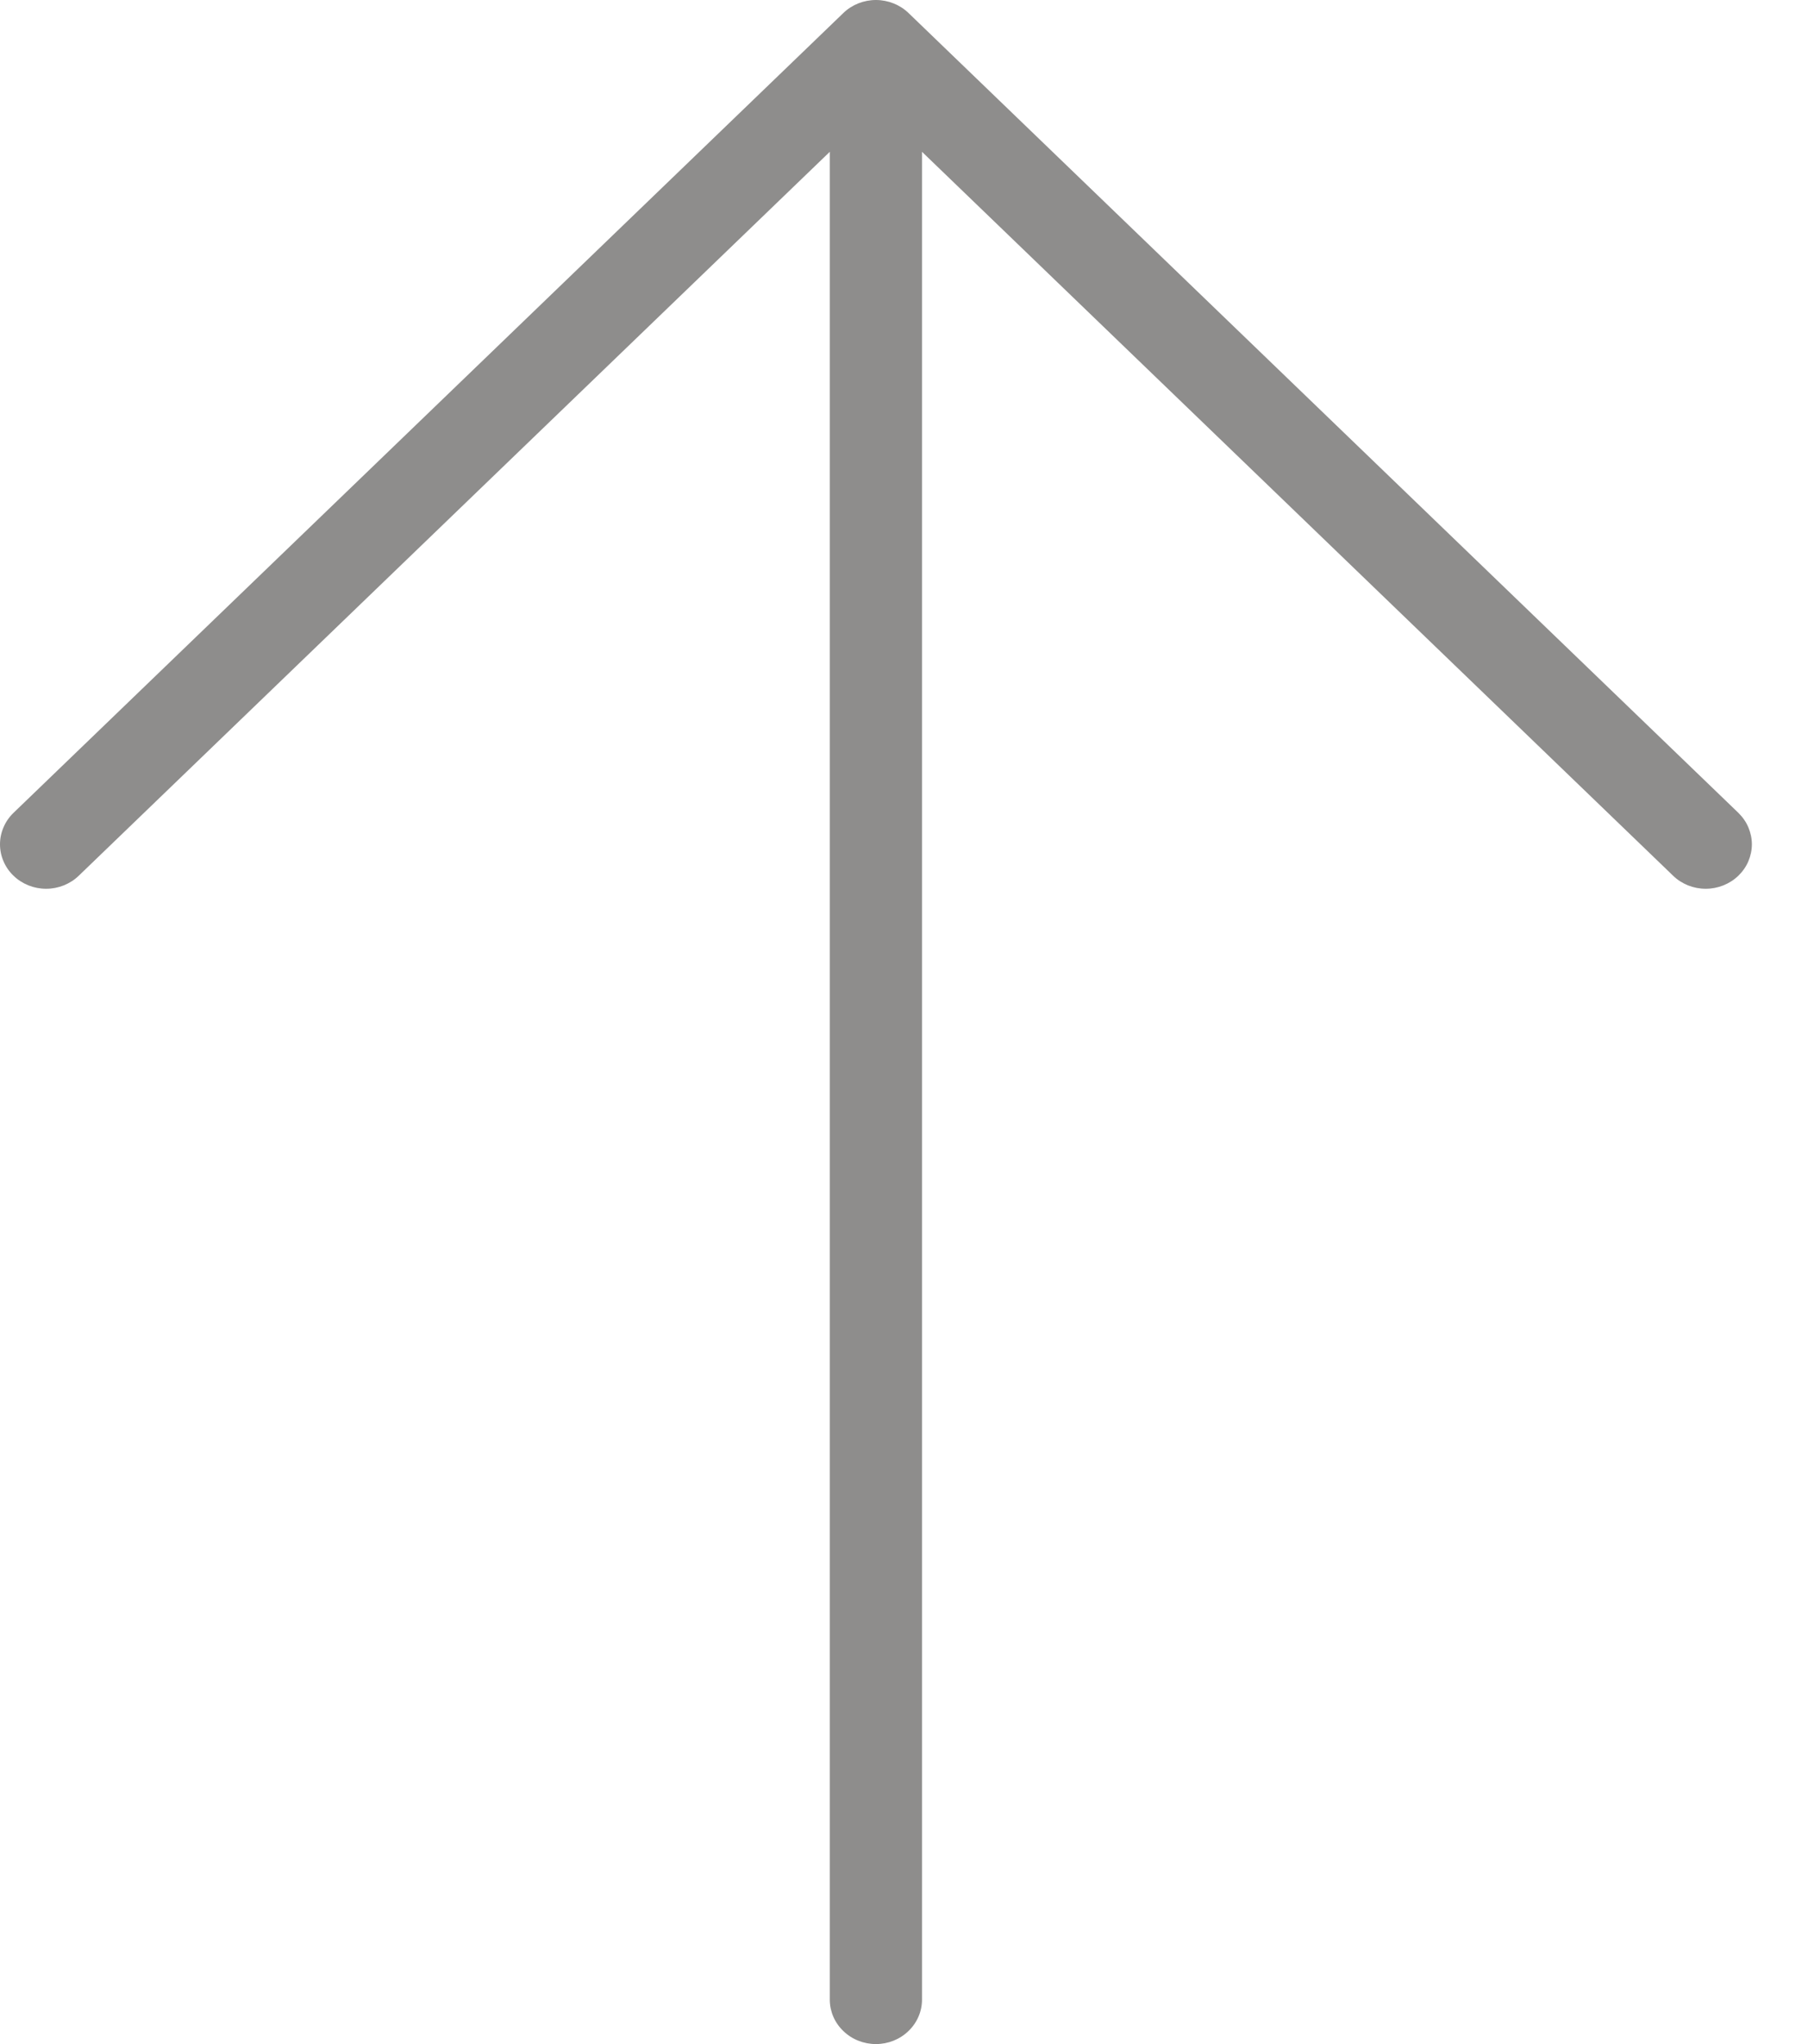
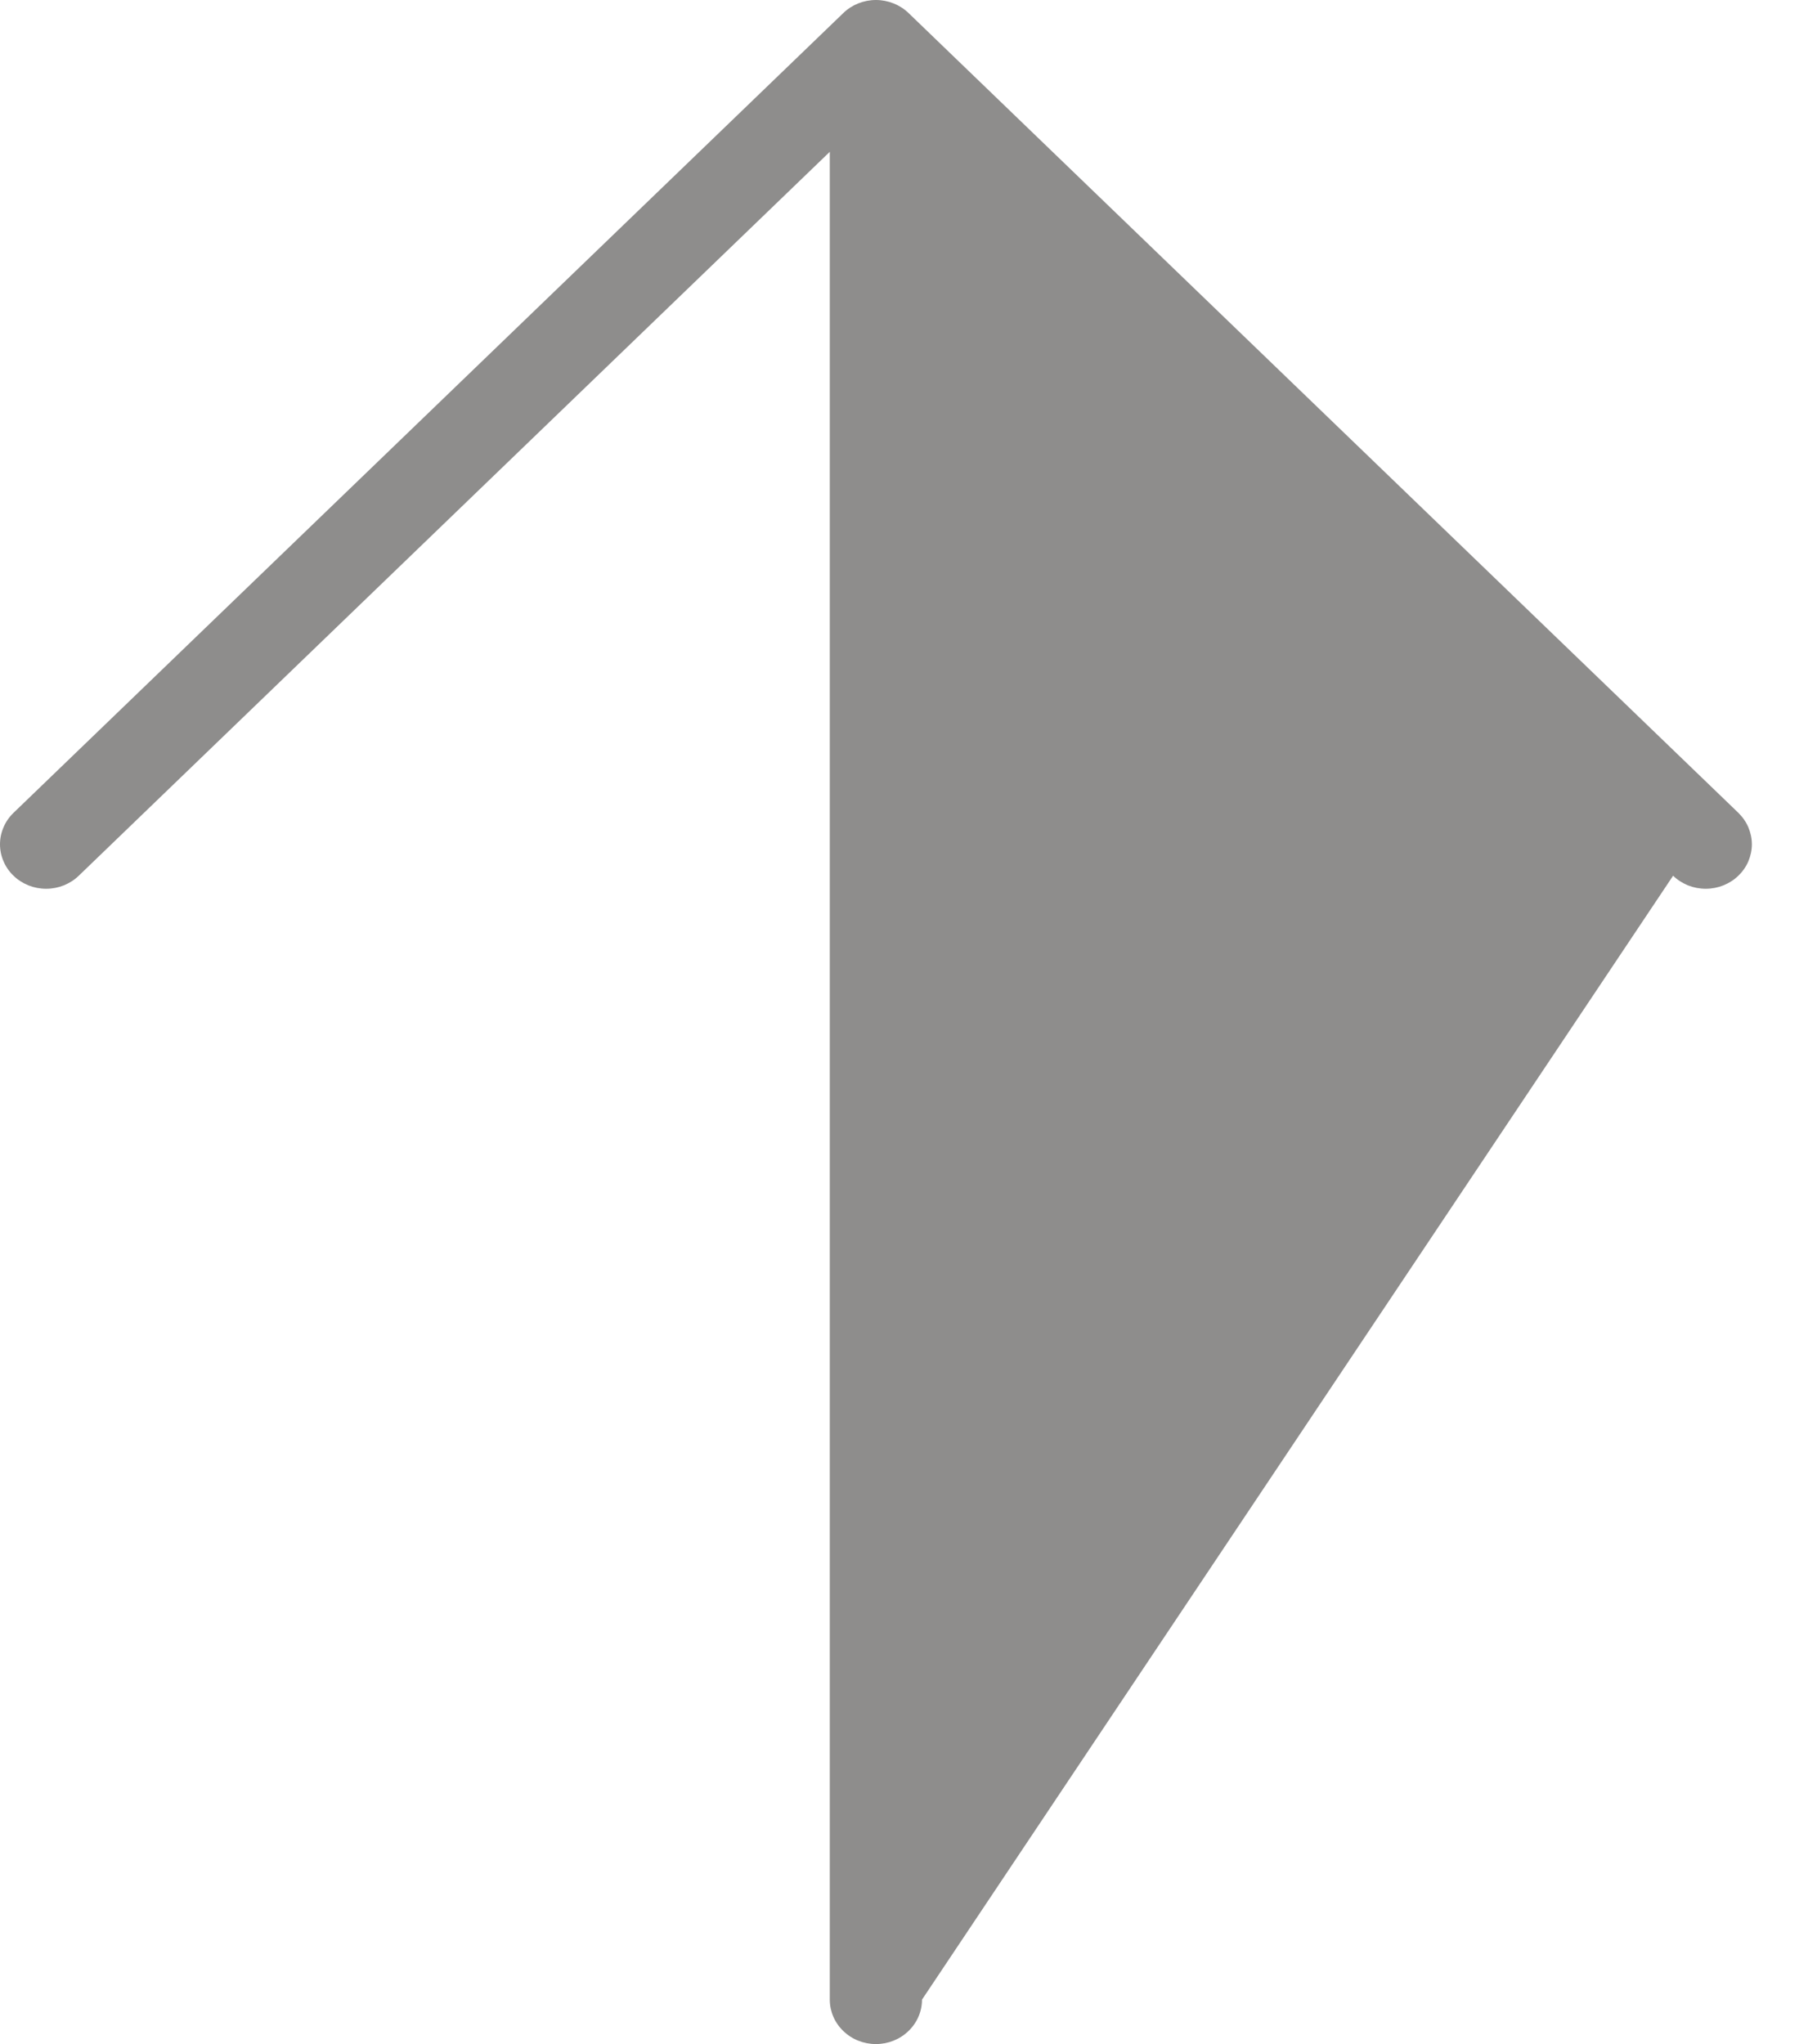
<svg xmlns="http://www.w3.org/2000/svg" width="23" height="26" viewBox="0 0 23 26" fill="none">
-   <path d="M22.114 11.139C22.059 11.192 21.995 11.233 21.923 11.262C21.852 11.29 21.776 11.305 21.699 11.305C21.622 11.305 21.545 11.29 21.474 11.262C21.403 11.233 21.338 11.192 21.284 11.139L11.729 1.931L11.729 25.435C11.729 25.585 11.667 25.729 11.557 25.834C11.447 25.941 11.298 26 11.143 26C10.987 26 10.838 25.941 10.728 25.834C10.618 25.729 10.556 25.585 10.556 25.435L10.556 1.931L1.002 11.139C0.947 11.192 0.883 11.233 0.811 11.262C0.74 11.29 0.664 11.305 0.587 11.305C0.51 11.305 0.433 11.29 0.362 11.262C0.291 11.233 0.226 11.192 0.172 11.139C0.117 11.087 0.074 11.024 0.045 10.956C0.015 10.887 0 10.814 0 10.739C0 10.665 0.015 10.592 0.045 10.523C0.074 10.454 0.117 10.392 0.172 10.339L10.728 0.166C10.782 0.113 10.847 0.072 10.918 0.043C10.989 0.015 11.066 0 11.143 0C11.22 0 11.296 0.015 11.367 0.043C11.439 0.072 11.503 0.113 11.558 0.166L22.114 10.339C22.168 10.392 22.212 10.454 22.241 10.523C22.27 10.592 22.286 10.665 22.286 10.739C22.286 10.814 22.27 10.887 22.241 10.956C22.212 11.024 22.168 11.087 22.114 11.139Z" fill="#8E8D8C" />
+   <path d="M22.114 11.139C22.059 11.192 21.995 11.233 21.923 11.262C21.852 11.29 21.776 11.305 21.699 11.305C21.622 11.305 21.545 11.29 21.474 11.262C21.403 11.233 21.338 11.192 21.284 11.139L11.729 25.435C11.729 25.585 11.667 25.729 11.557 25.834C11.447 25.941 11.298 26 11.143 26C10.987 26 10.838 25.941 10.728 25.834C10.618 25.729 10.556 25.585 10.556 25.435L10.556 1.931L1.002 11.139C0.947 11.192 0.883 11.233 0.811 11.262C0.74 11.29 0.664 11.305 0.587 11.305C0.51 11.305 0.433 11.29 0.362 11.262C0.291 11.233 0.226 11.192 0.172 11.139C0.117 11.087 0.074 11.024 0.045 10.956C0.015 10.887 0 10.814 0 10.739C0 10.665 0.015 10.592 0.045 10.523C0.074 10.454 0.117 10.392 0.172 10.339L10.728 0.166C10.782 0.113 10.847 0.072 10.918 0.043C10.989 0.015 11.066 0 11.143 0C11.22 0 11.296 0.015 11.367 0.043C11.439 0.072 11.503 0.113 11.558 0.166L22.114 10.339C22.168 10.392 22.212 10.454 22.241 10.523C22.27 10.592 22.286 10.665 22.286 10.739C22.286 10.814 22.27 10.887 22.241 10.956C22.212 11.024 22.168 11.087 22.114 11.139Z" fill="#8E8D8C" />
</svg>